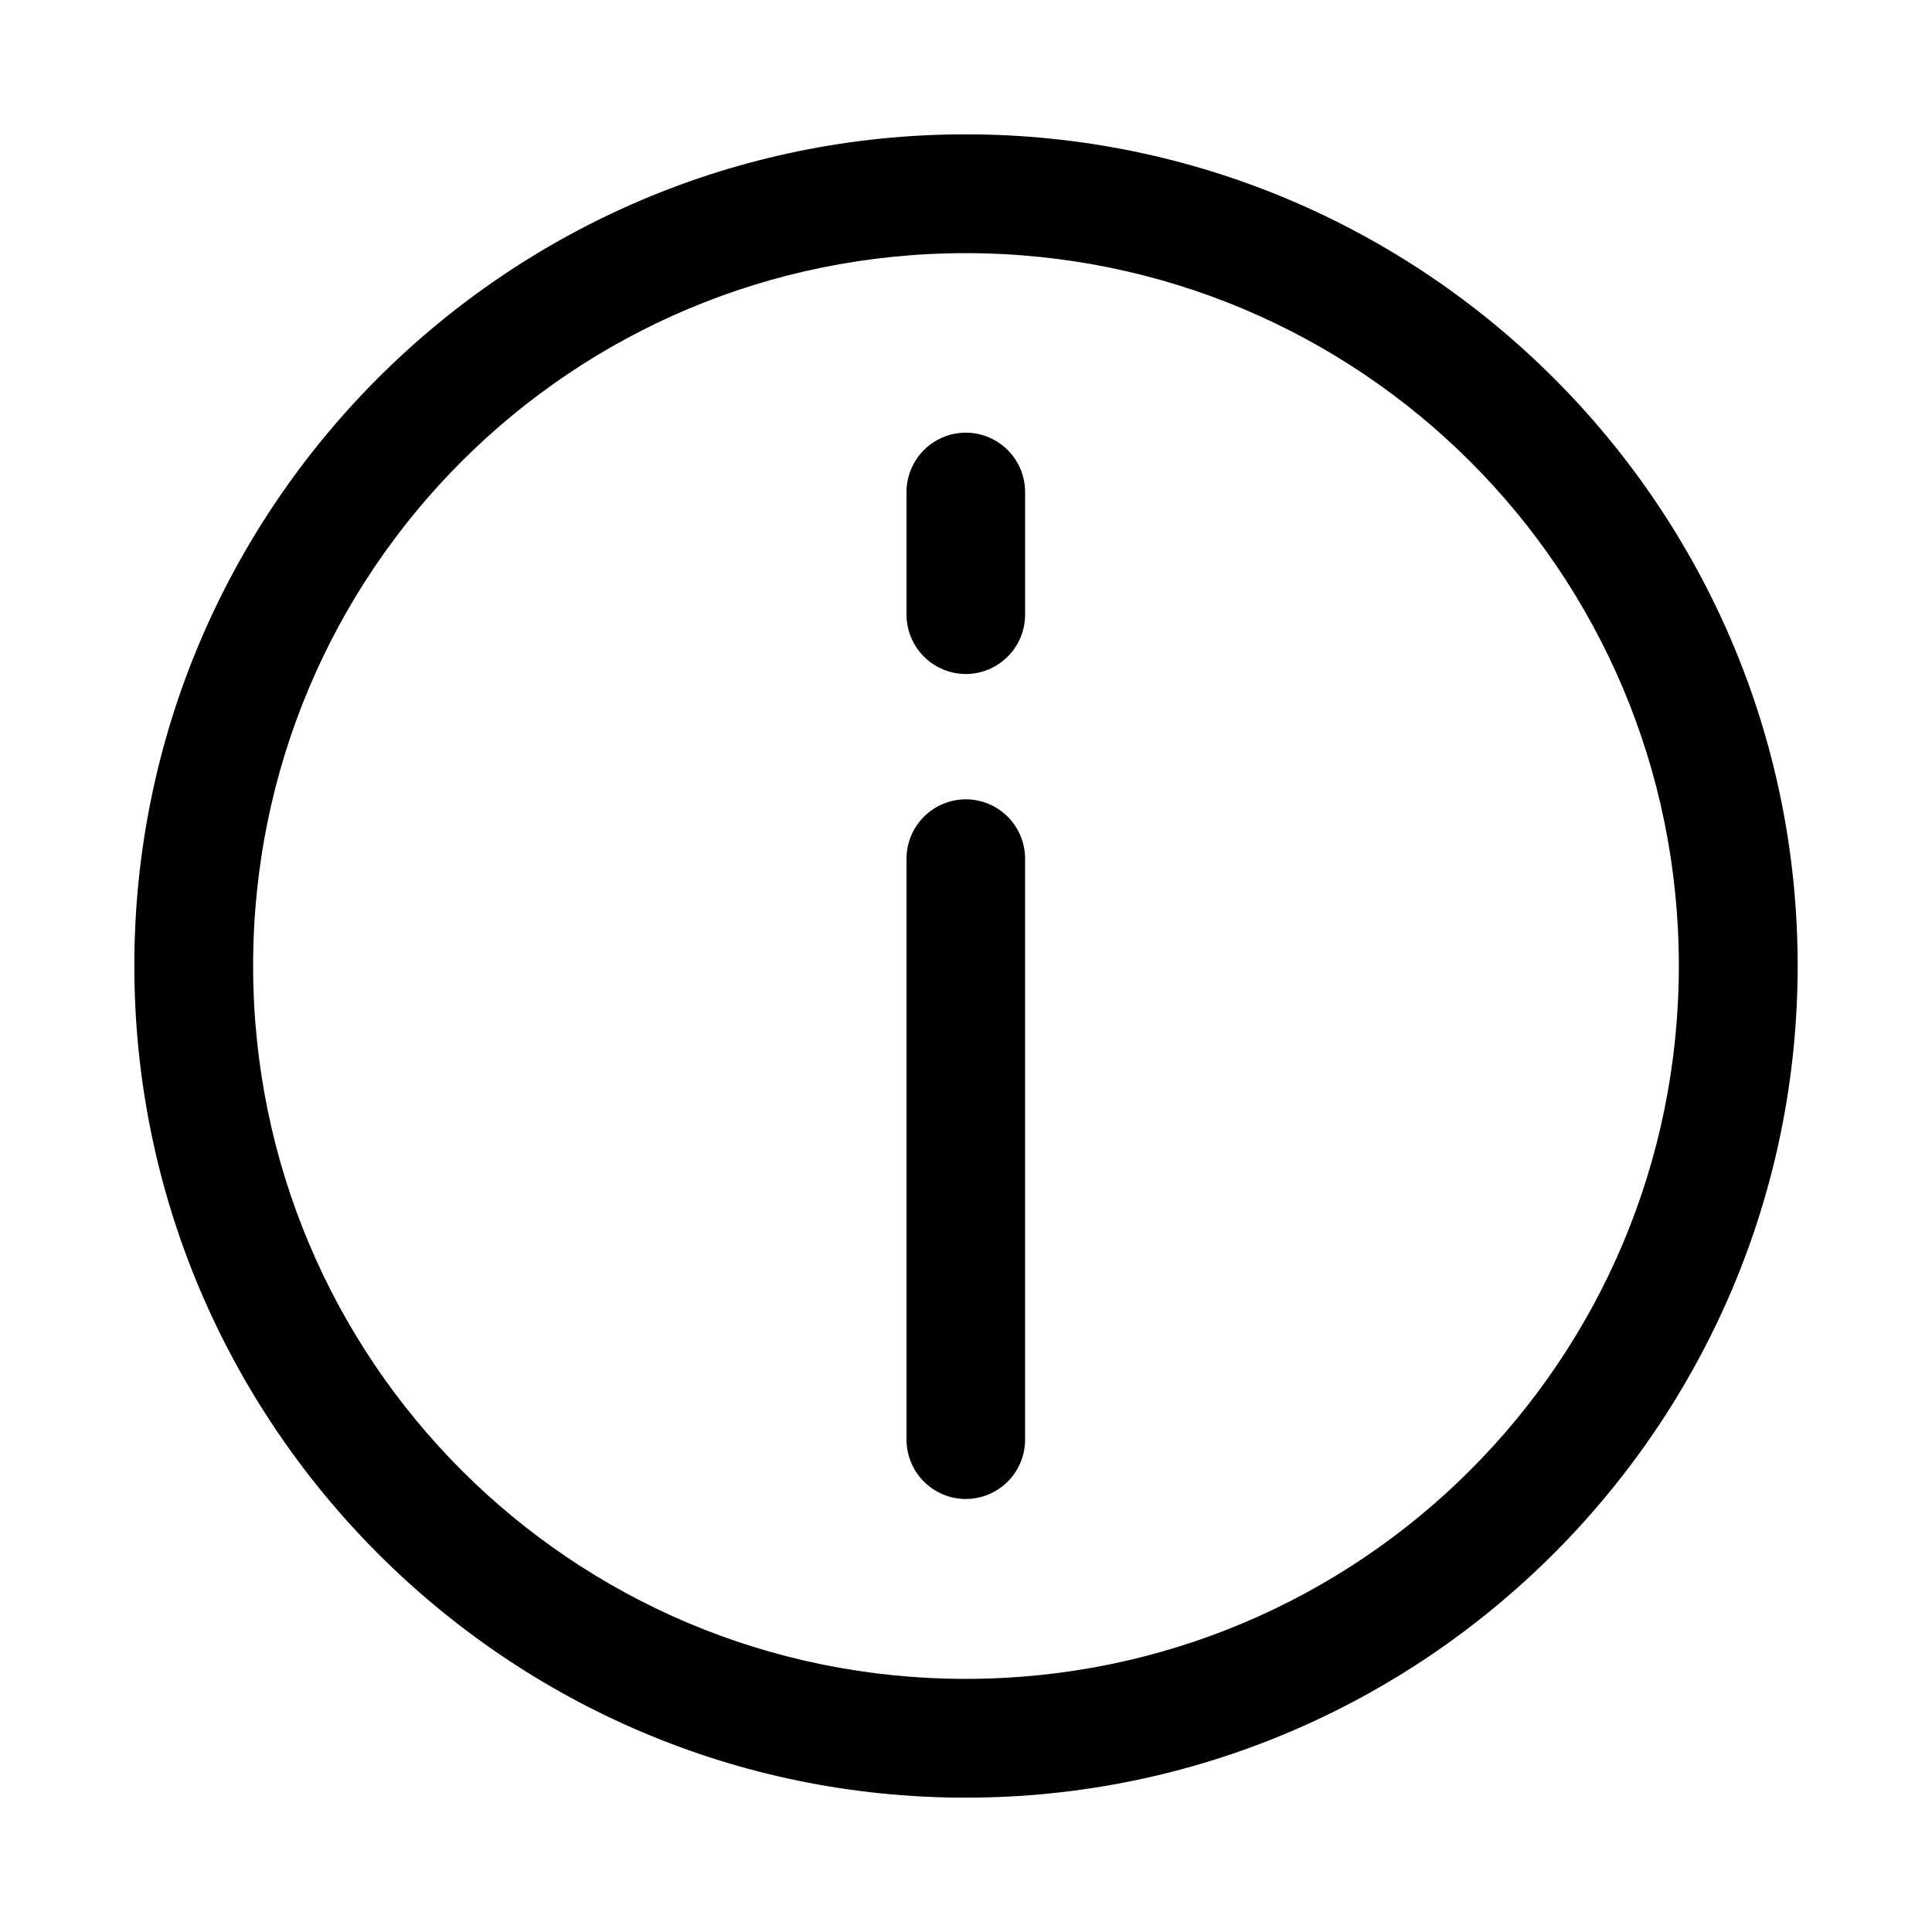
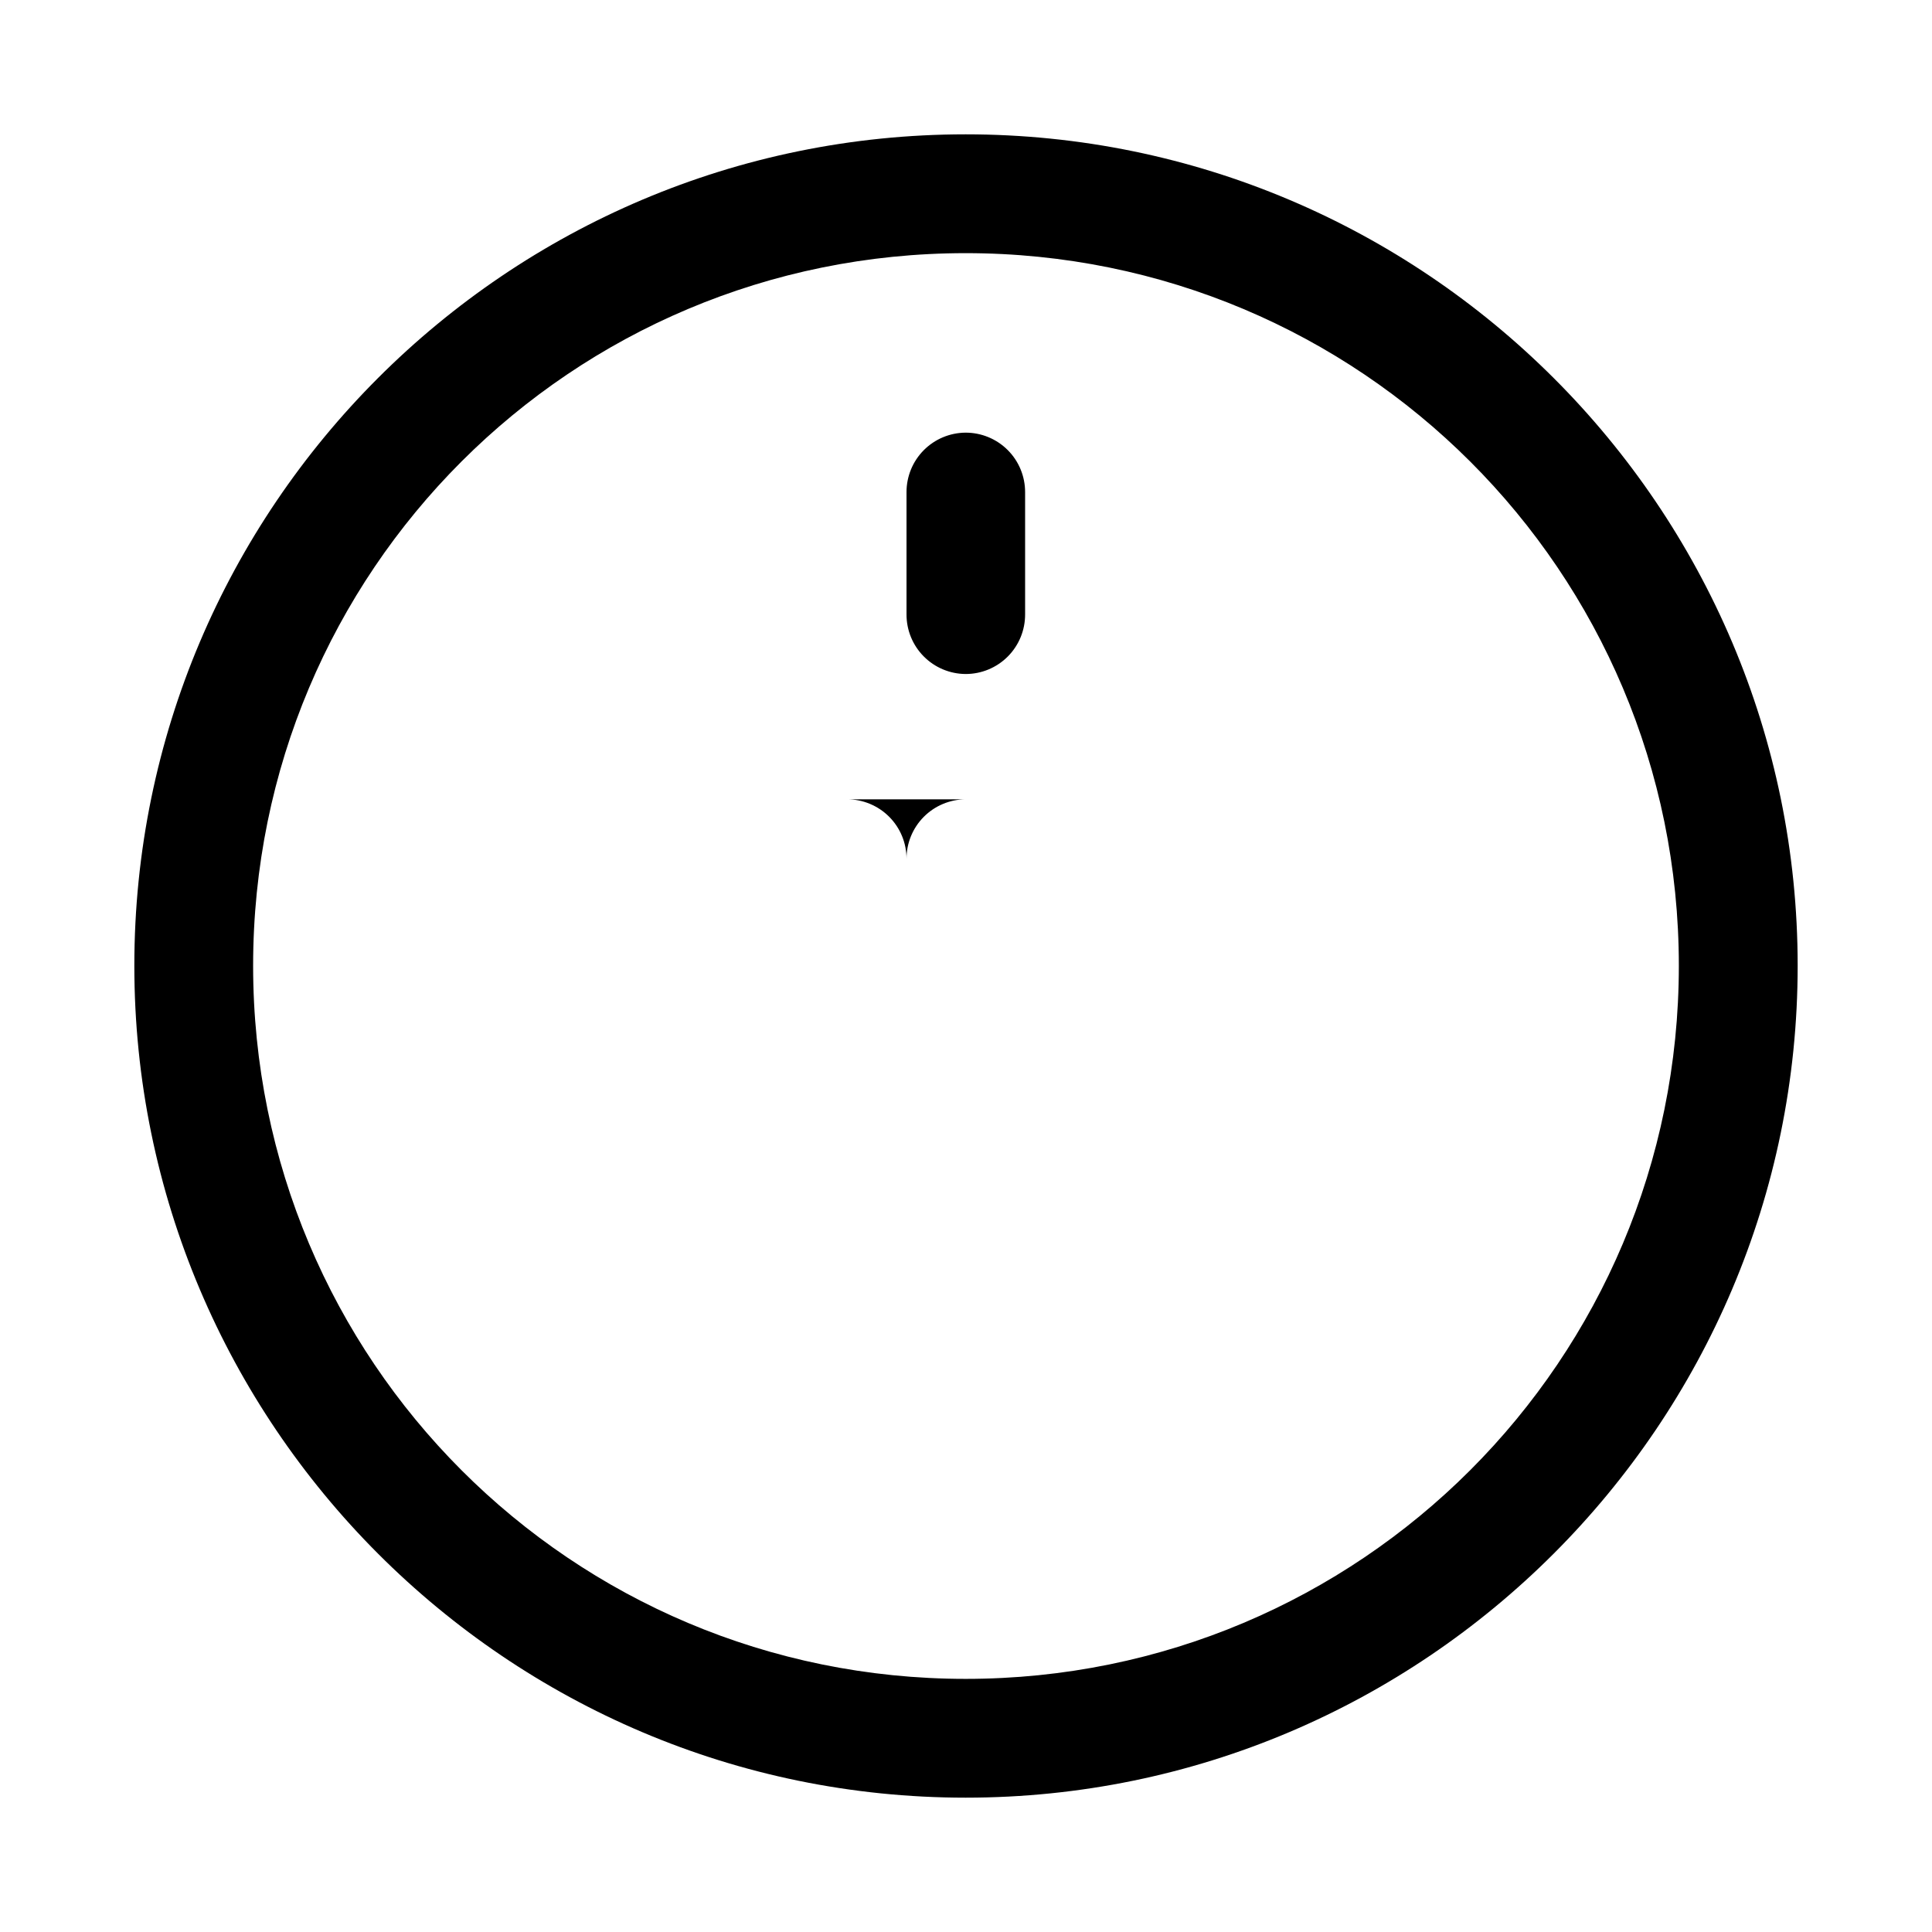
<svg xmlns="http://www.w3.org/2000/svg" fill="#000000" width="800px" height="800px" version="1.1" viewBox="144 144 512 512">
-   <path d="m399.92 179.6c-121.55 0-220.32 98.777-220.32 220.32s98.777 220.48 220.32 220.48 220.48-98.934 220.48-220.48c0-121.55-98.934-220.32-220.48-220.32zm0 31.488c104.53 0 188.99 84.309 188.99 188.84s-84.461 188.99-188.99 188.99-188.84-84.461-188.84-188.99 84.309-188.84 188.84-188.84zm-0.031 47.57c-4.164 0.023-8.152 1.699-11.086 4.652-2.934 2.957-4.574 6.957-4.566 11.121v32.379c-0.016 4.172 1.621 8.18 4.559 11.141 2.934 2.965 6.922 4.641 11.094 4.668 4.191 0.008 8.215-1.656 11.176-4.625 2.961-2.965 4.613-6.992 4.598-11.184v-32.379c0.008-4.184-1.648-8.203-4.609-11.164-2.961-2.957-6.977-4.617-11.164-4.609zm0 97.172v-0.004c-4.164 0.027-8.152 1.699-11.086 4.656-2.934 2.957-4.574 6.957-4.566 11.121v153.87c-0.008 4.168 1.633 8.164 4.566 11.121 2.934 2.957 6.922 4.633 11.086 4.656 4.188 0.008 8.203-1.652 11.164-4.613 2.961-2.961 4.617-6.977 4.609-11.164v-153.87c0.008-4.188-1.648-8.203-4.609-11.164-2.961-2.961-6.977-4.621-11.164-4.613z" />
+   <path d="m399.92 179.6c-121.55 0-220.32 98.777-220.32 220.32s98.777 220.48 220.32 220.48 220.48-98.934 220.48-220.48c0-121.55-98.934-220.32-220.48-220.32zm0 31.488c104.53 0 188.99 84.309 188.99 188.84s-84.461 188.99-188.99 188.99-188.84-84.461-188.84-188.99 84.309-188.84 188.84-188.84zm-0.031 47.57c-4.164 0.023-8.152 1.699-11.086 4.652-2.934 2.957-4.574 6.957-4.566 11.121v32.379c-0.016 4.172 1.621 8.18 4.559 11.141 2.934 2.965 6.922 4.641 11.094 4.668 4.191 0.008 8.215-1.656 11.176-4.625 2.961-2.965 4.613-6.992 4.598-11.184v-32.379c0.008-4.184-1.648-8.203-4.609-11.164-2.961-2.957-6.977-4.617-11.164-4.609zm0 97.172v-0.004c-4.164 0.027-8.152 1.699-11.086 4.656-2.934 2.957-4.574 6.957-4.566 11.121v153.87v-153.87c0.008-4.188-1.648-8.203-4.609-11.164-2.961-2.961-6.977-4.621-11.164-4.613z" />
</svg>